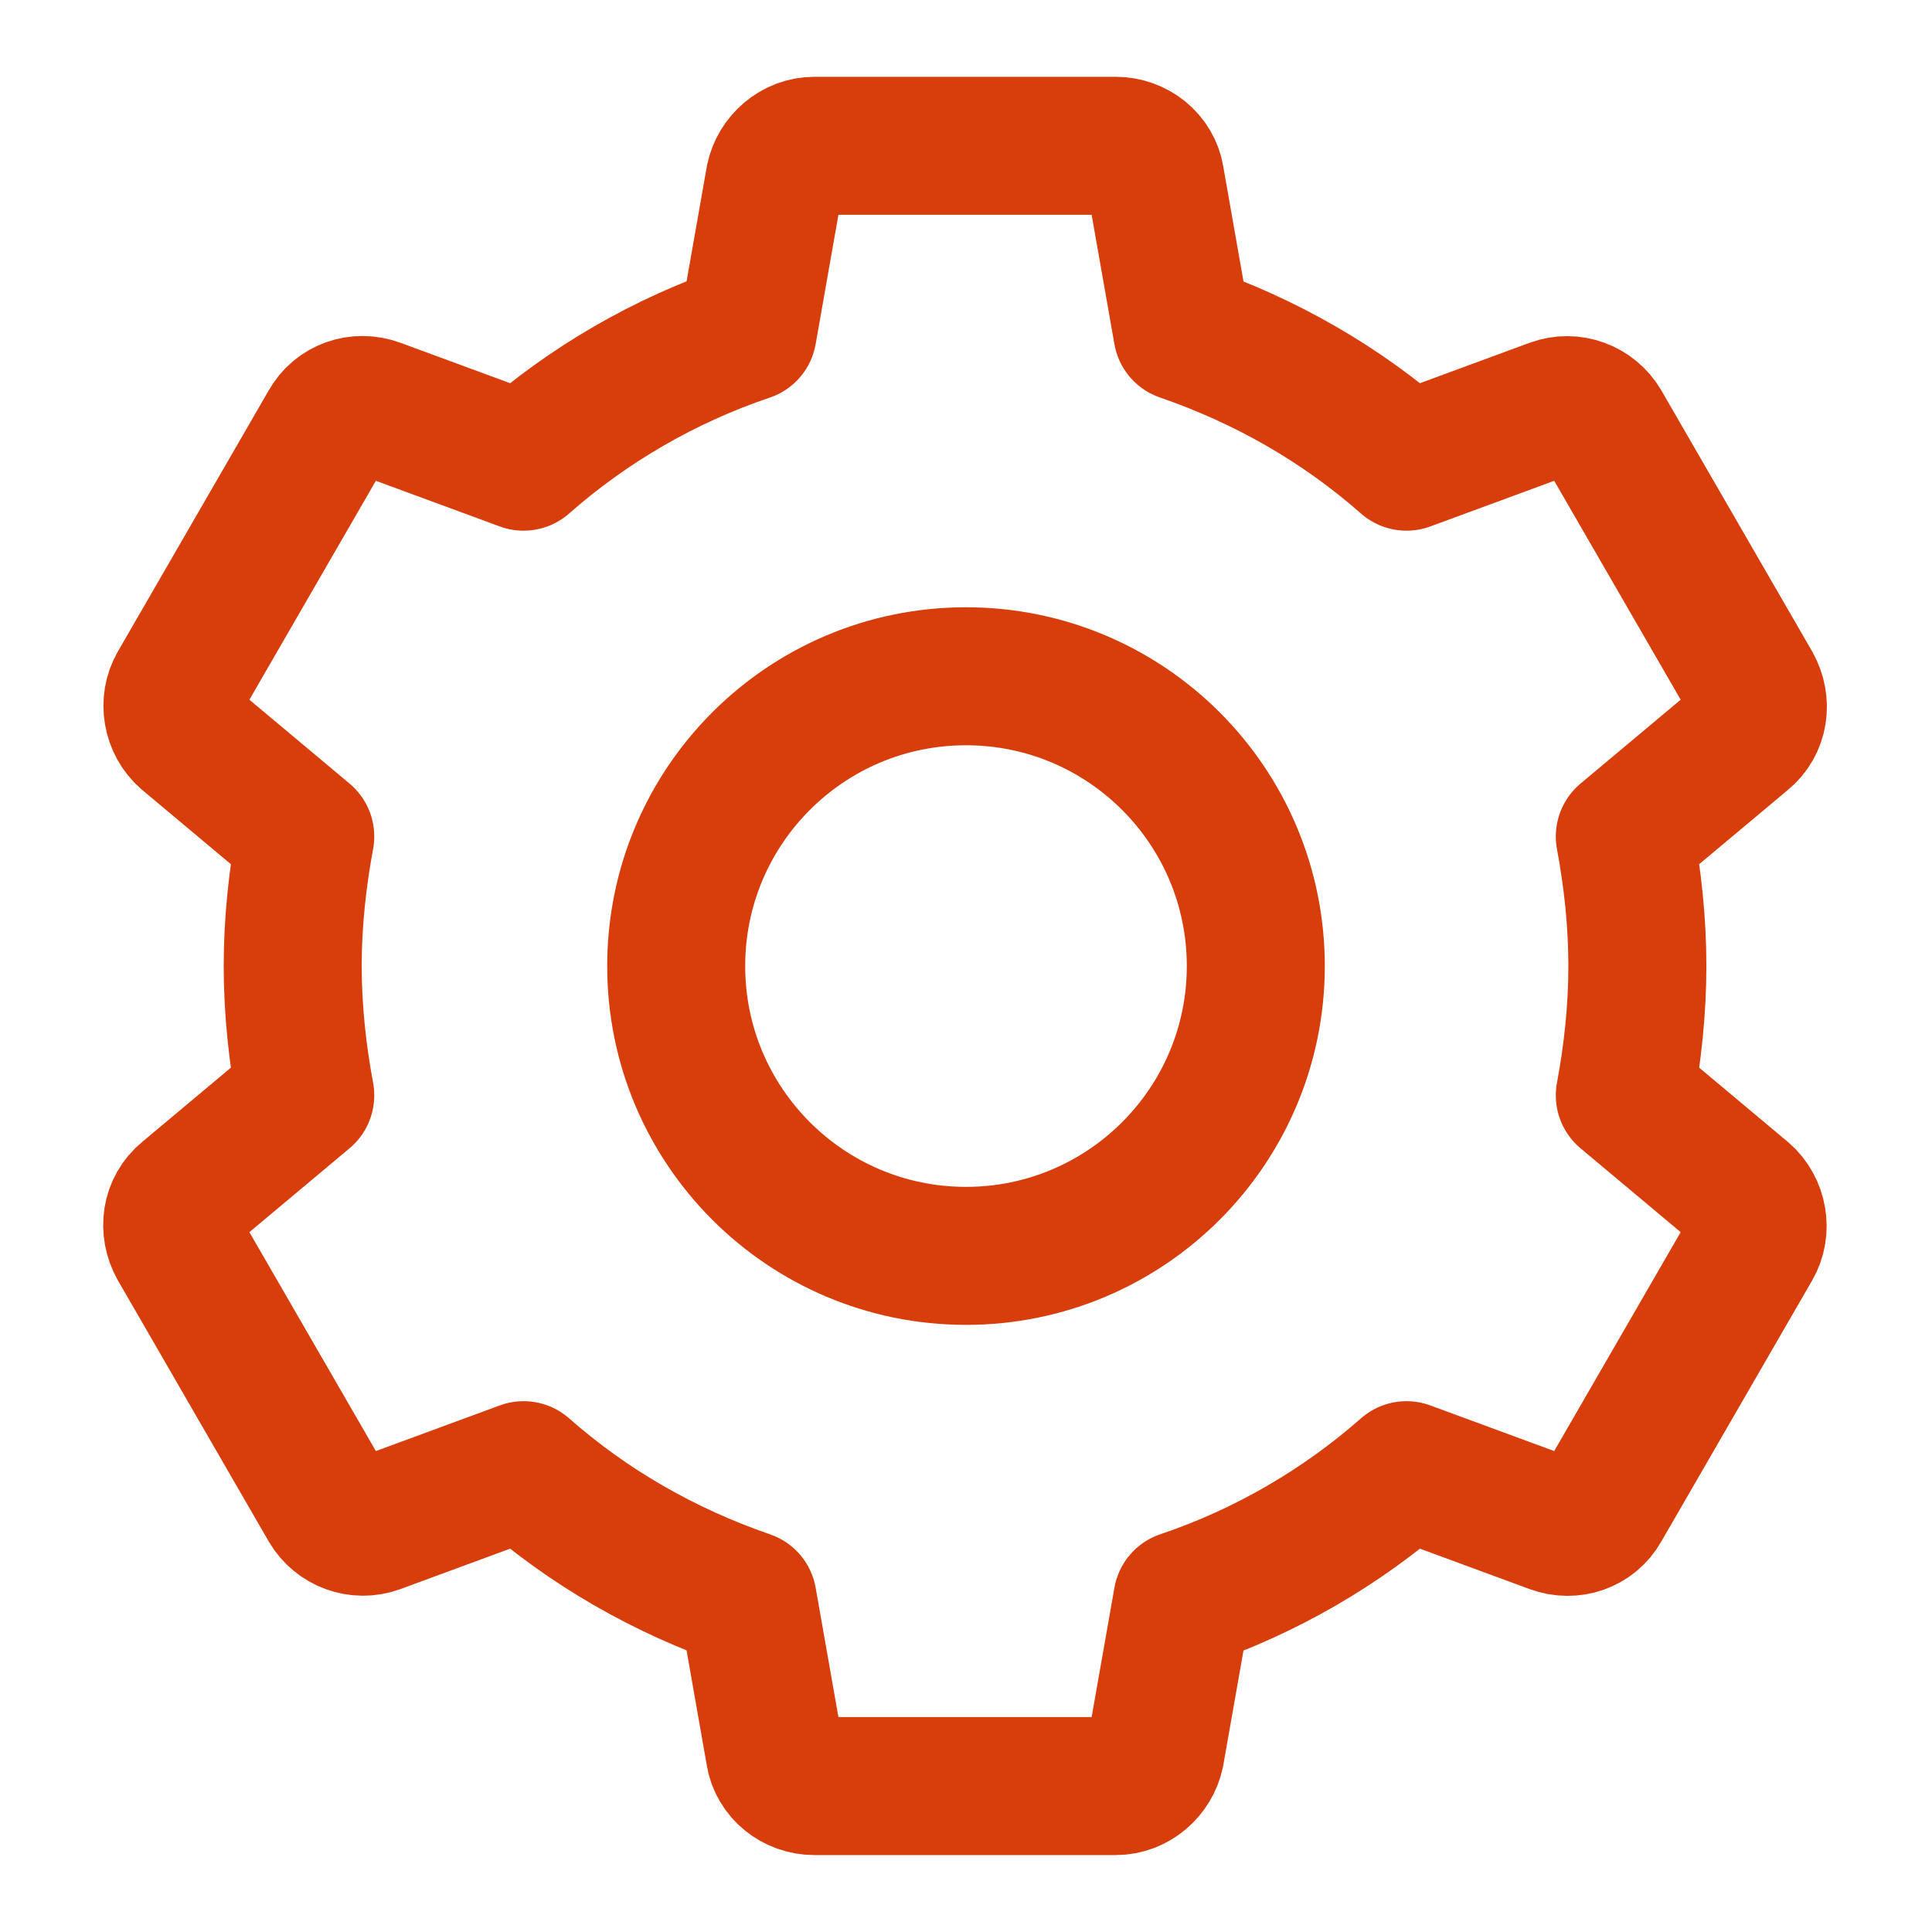
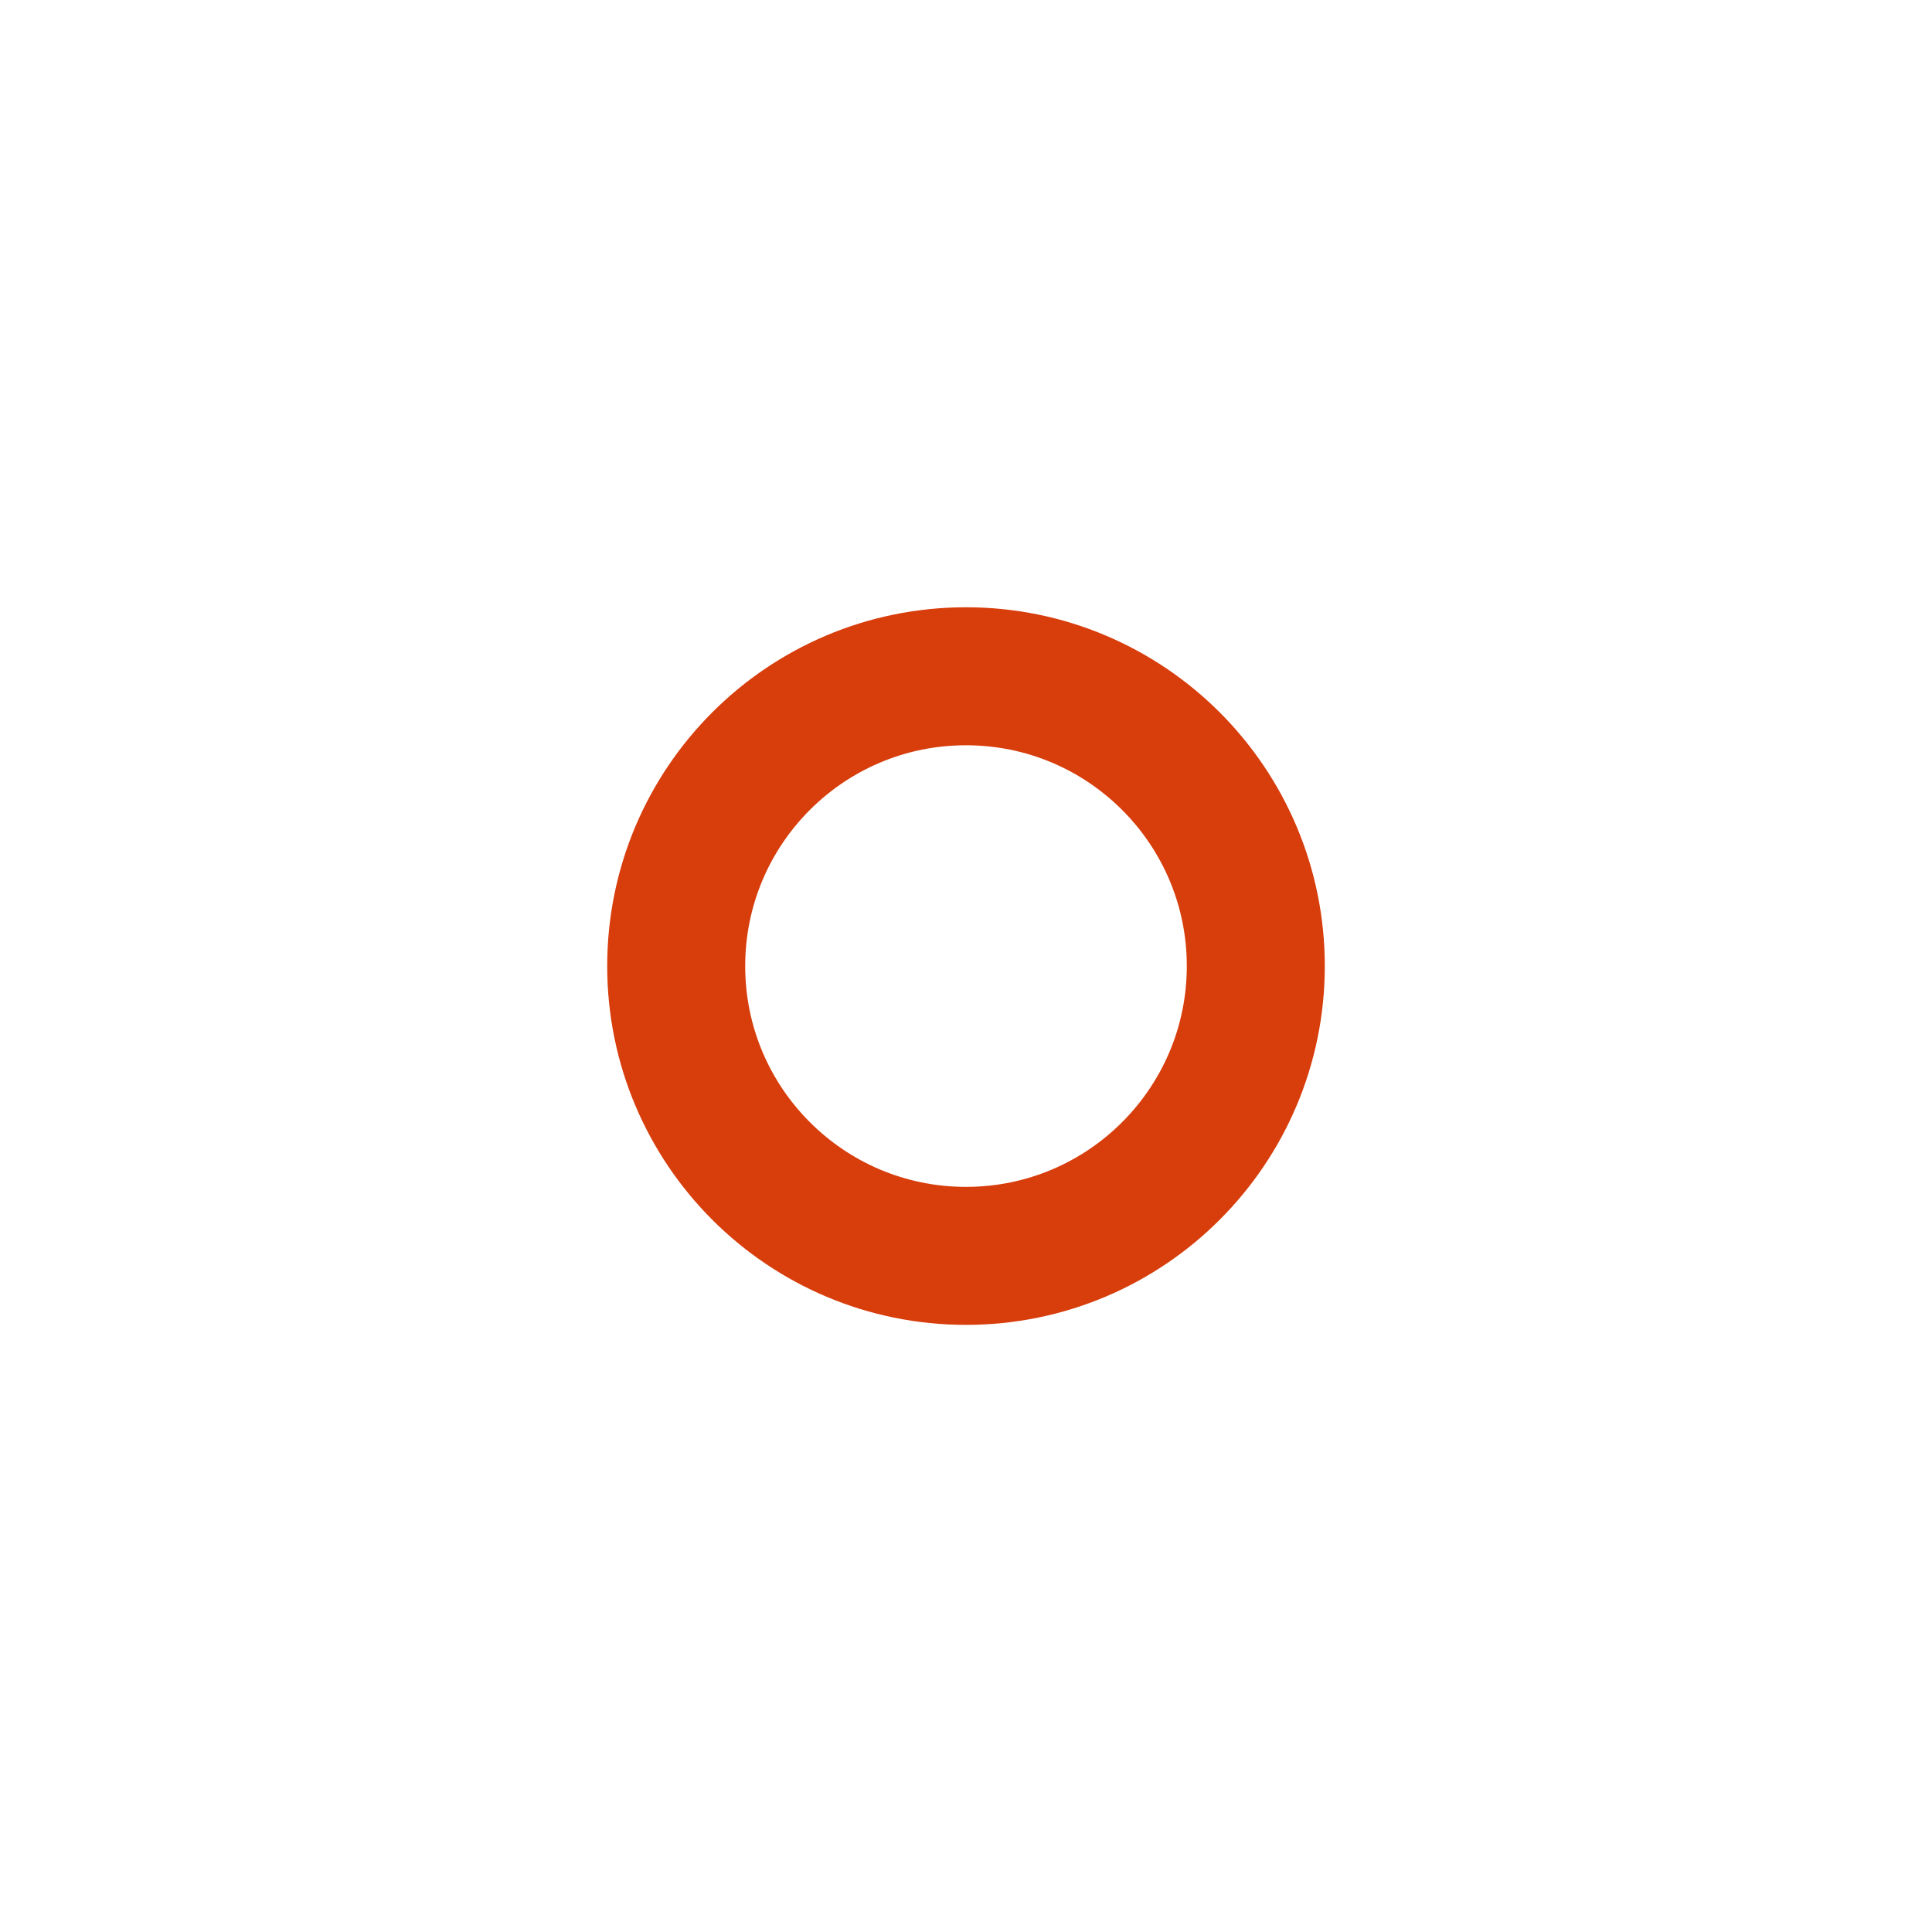
<svg xmlns="http://www.w3.org/2000/svg" width="28" height="28" viewBox="0 0 28 28" fill="none">
  <g clip-path="url(#clip0_1251_2421)">
-     <path d="M23.73 13.999C23.73 13.355 23.66 12.725 23.548 12.123L25.27 10.681C25.494 10.499 25.536 10.191 25.396 9.939L23.212 6.159C23.072 5.921 22.778 5.809 22.512 5.907L20.384 6.691C19.446 5.865 18.354 5.235 17.136 4.815L16.744 2.589C16.702 2.309 16.45 2.113 16.17 2.113H11.802C11.522 2.113 11.284 2.323 11.228 2.589L10.836 4.815C9.632 5.221 8.526 5.865 7.588 6.691L5.46 5.907C5.194 5.809 4.9 5.907 4.76 6.159L2.576 9.939C2.436 10.177 2.492 10.499 2.702 10.681L4.424 12.123C4.312 12.725 4.242 13.355 4.242 13.999C4.242 14.643 4.312 15.273 4.424 15.875L2.702 17.317C2.478 17.499 2.436 17.807 2.576 18.059L4.76 21.839C4.9 22.077 5.194 22.189 5.46 22.091L7.588 21.307C8.526 22.133 9.618 22.763 10.836 23.183L11.228 25.409C11.27 25.689 11.522 25.885 11.802 25.885H16.17C16.45 25.885 16.688 25.675 16.744 25.409L17.136 23.183C18.34 22.777 19.446 22.133 20.384 21.307L22.512 22.091C22.778 22.189 23.072 22.091 23.212 21.839L25.396 18.059C25.536 17.821 25.48 17.499 25.27 17.317L23.548 15.875C23.66 15.273 23.73 14.643 23.73 13.999V13.999Z" stroke="#D83D0C" stroke-width="2" stroke-linecap="round" stroke-linejoin="round" />
    <path d="M14 18.201C16.319 18.201 18.2 16.32 18.2 14.001C18.2 11.681 16.319 9.801 14 9.801C11.68 9.801 9.8 11.681 9.8 14.001C9.8 16.32 11.68 18.201 14 18.201Z" stroke="#D83D0C" stroke-width="2" stroke-linecap="round" stroke-linejoin="round" />
  </g>
  <defs>
    <clipPath id="clip0_1251_2421">
      <rect width="28" height="28" fill="white" />
    </clipPath>
  </defs>
</svg>